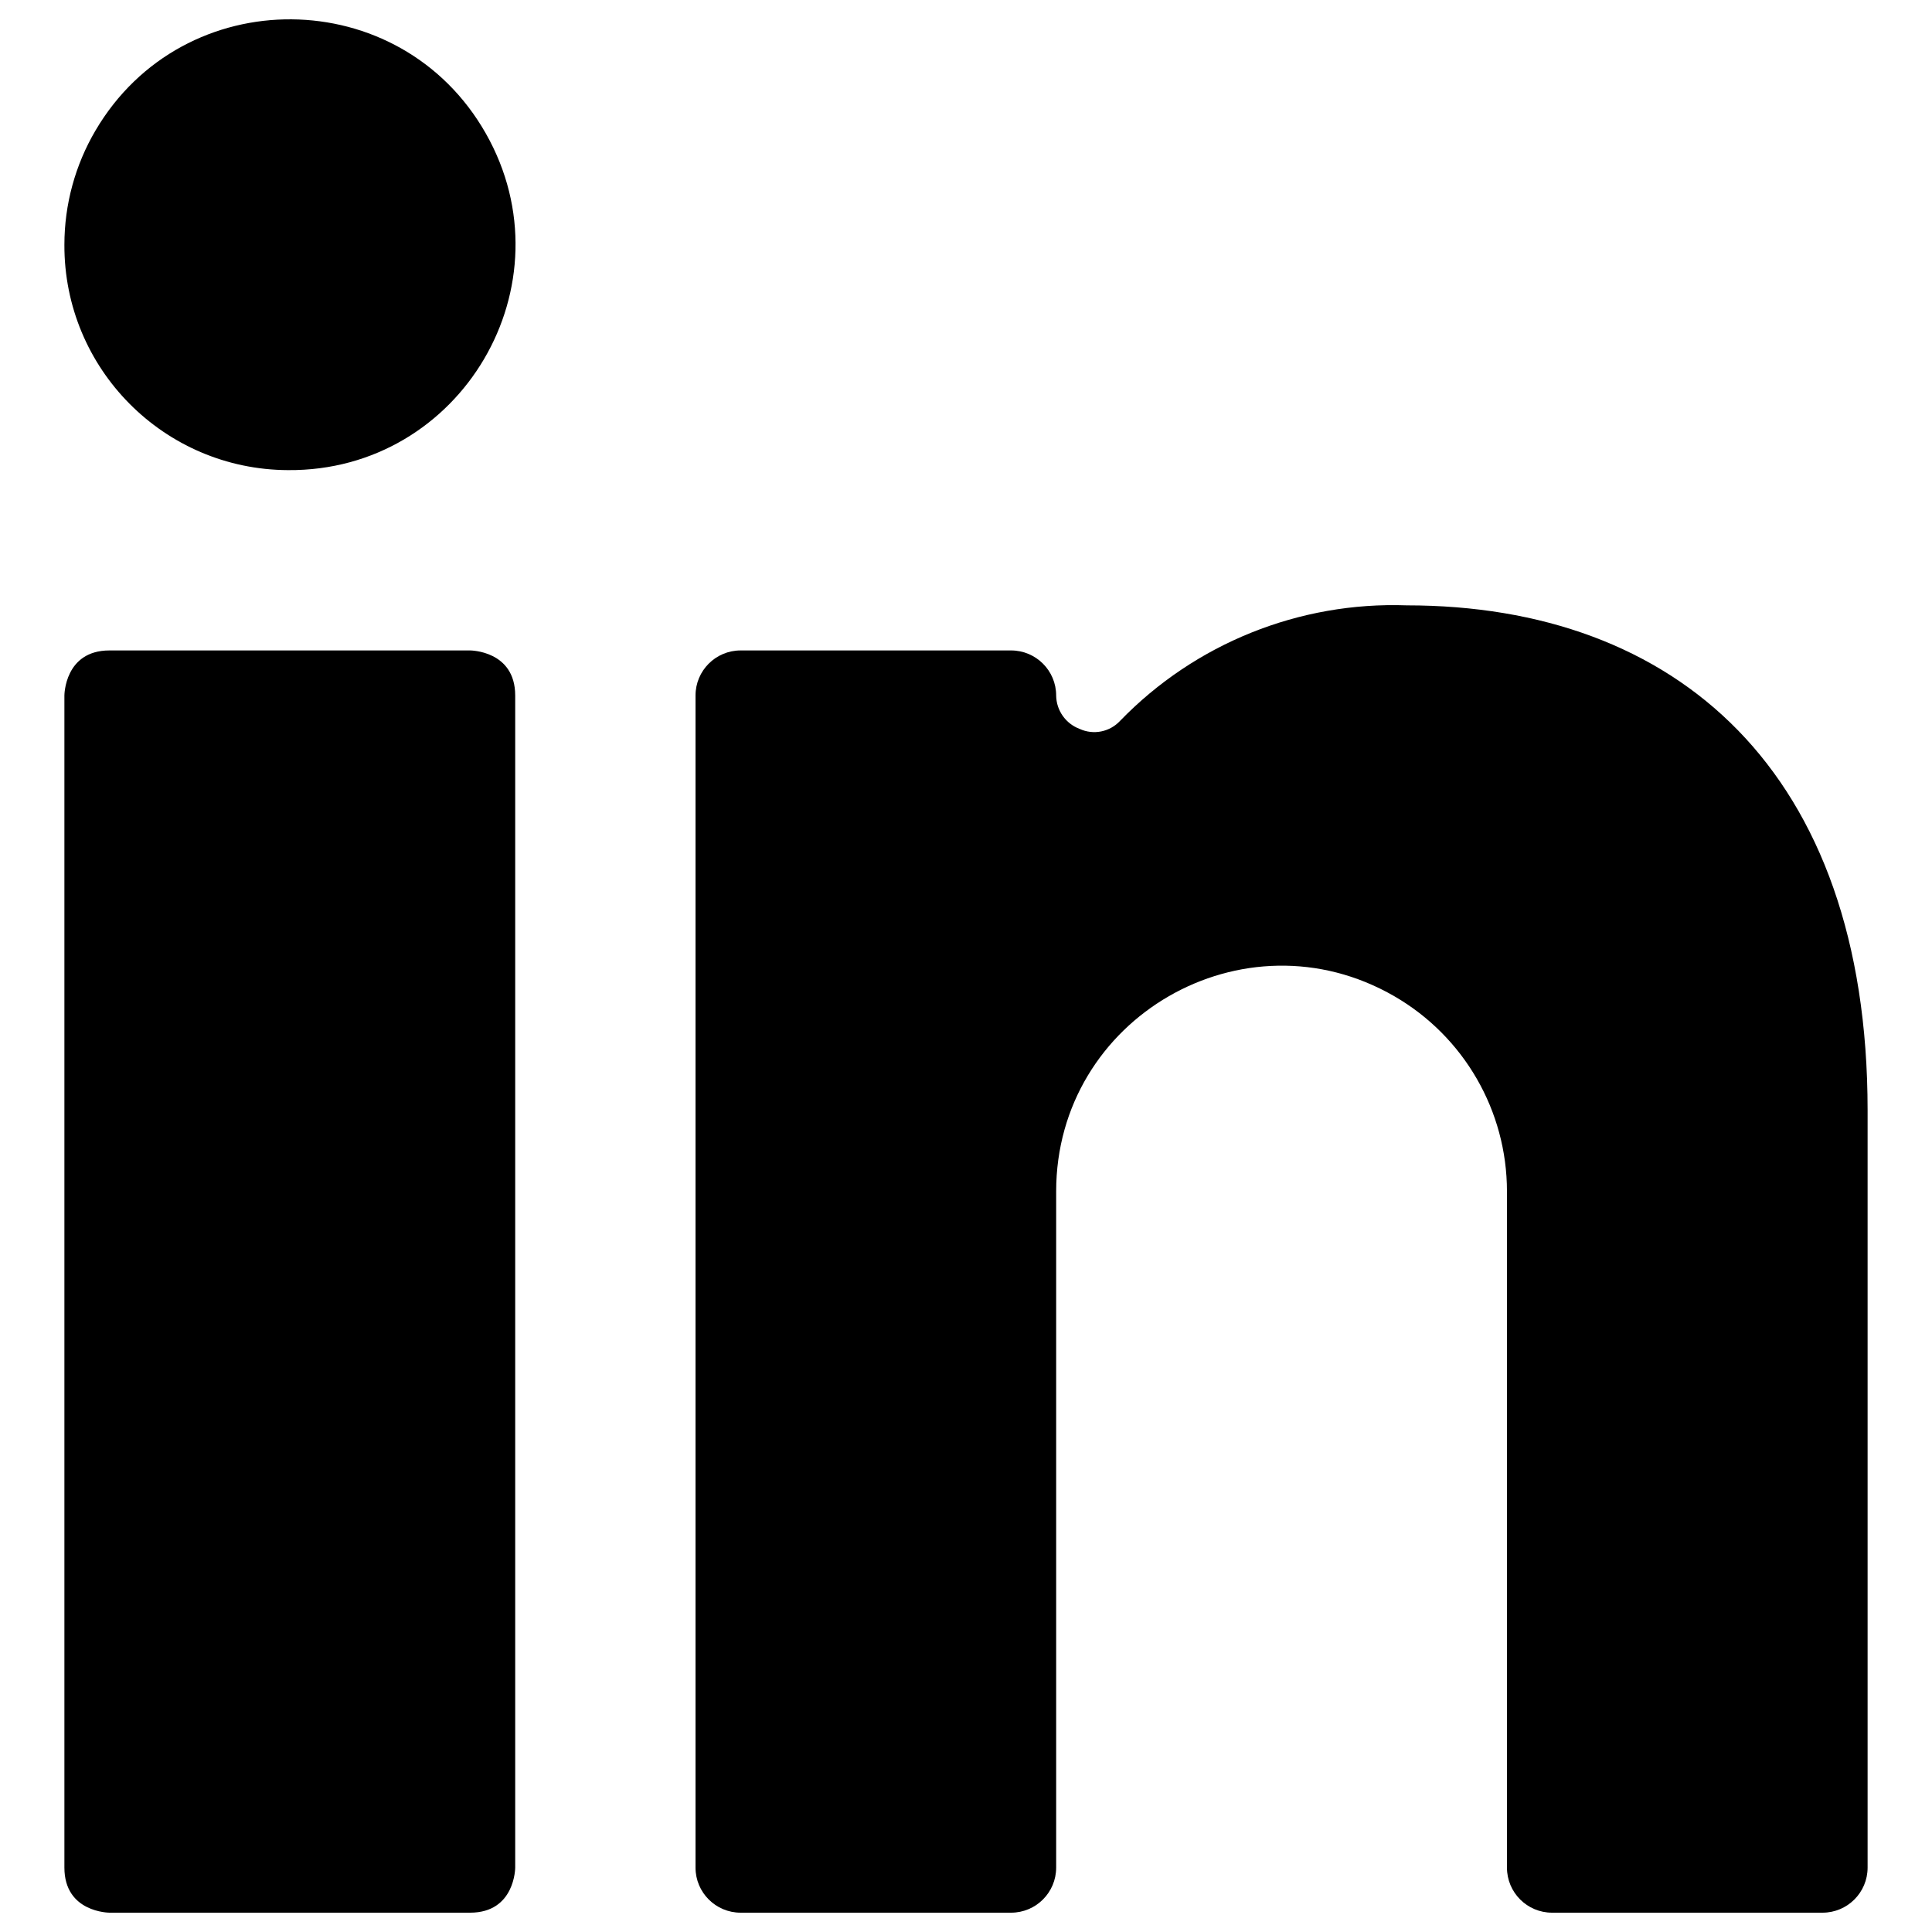
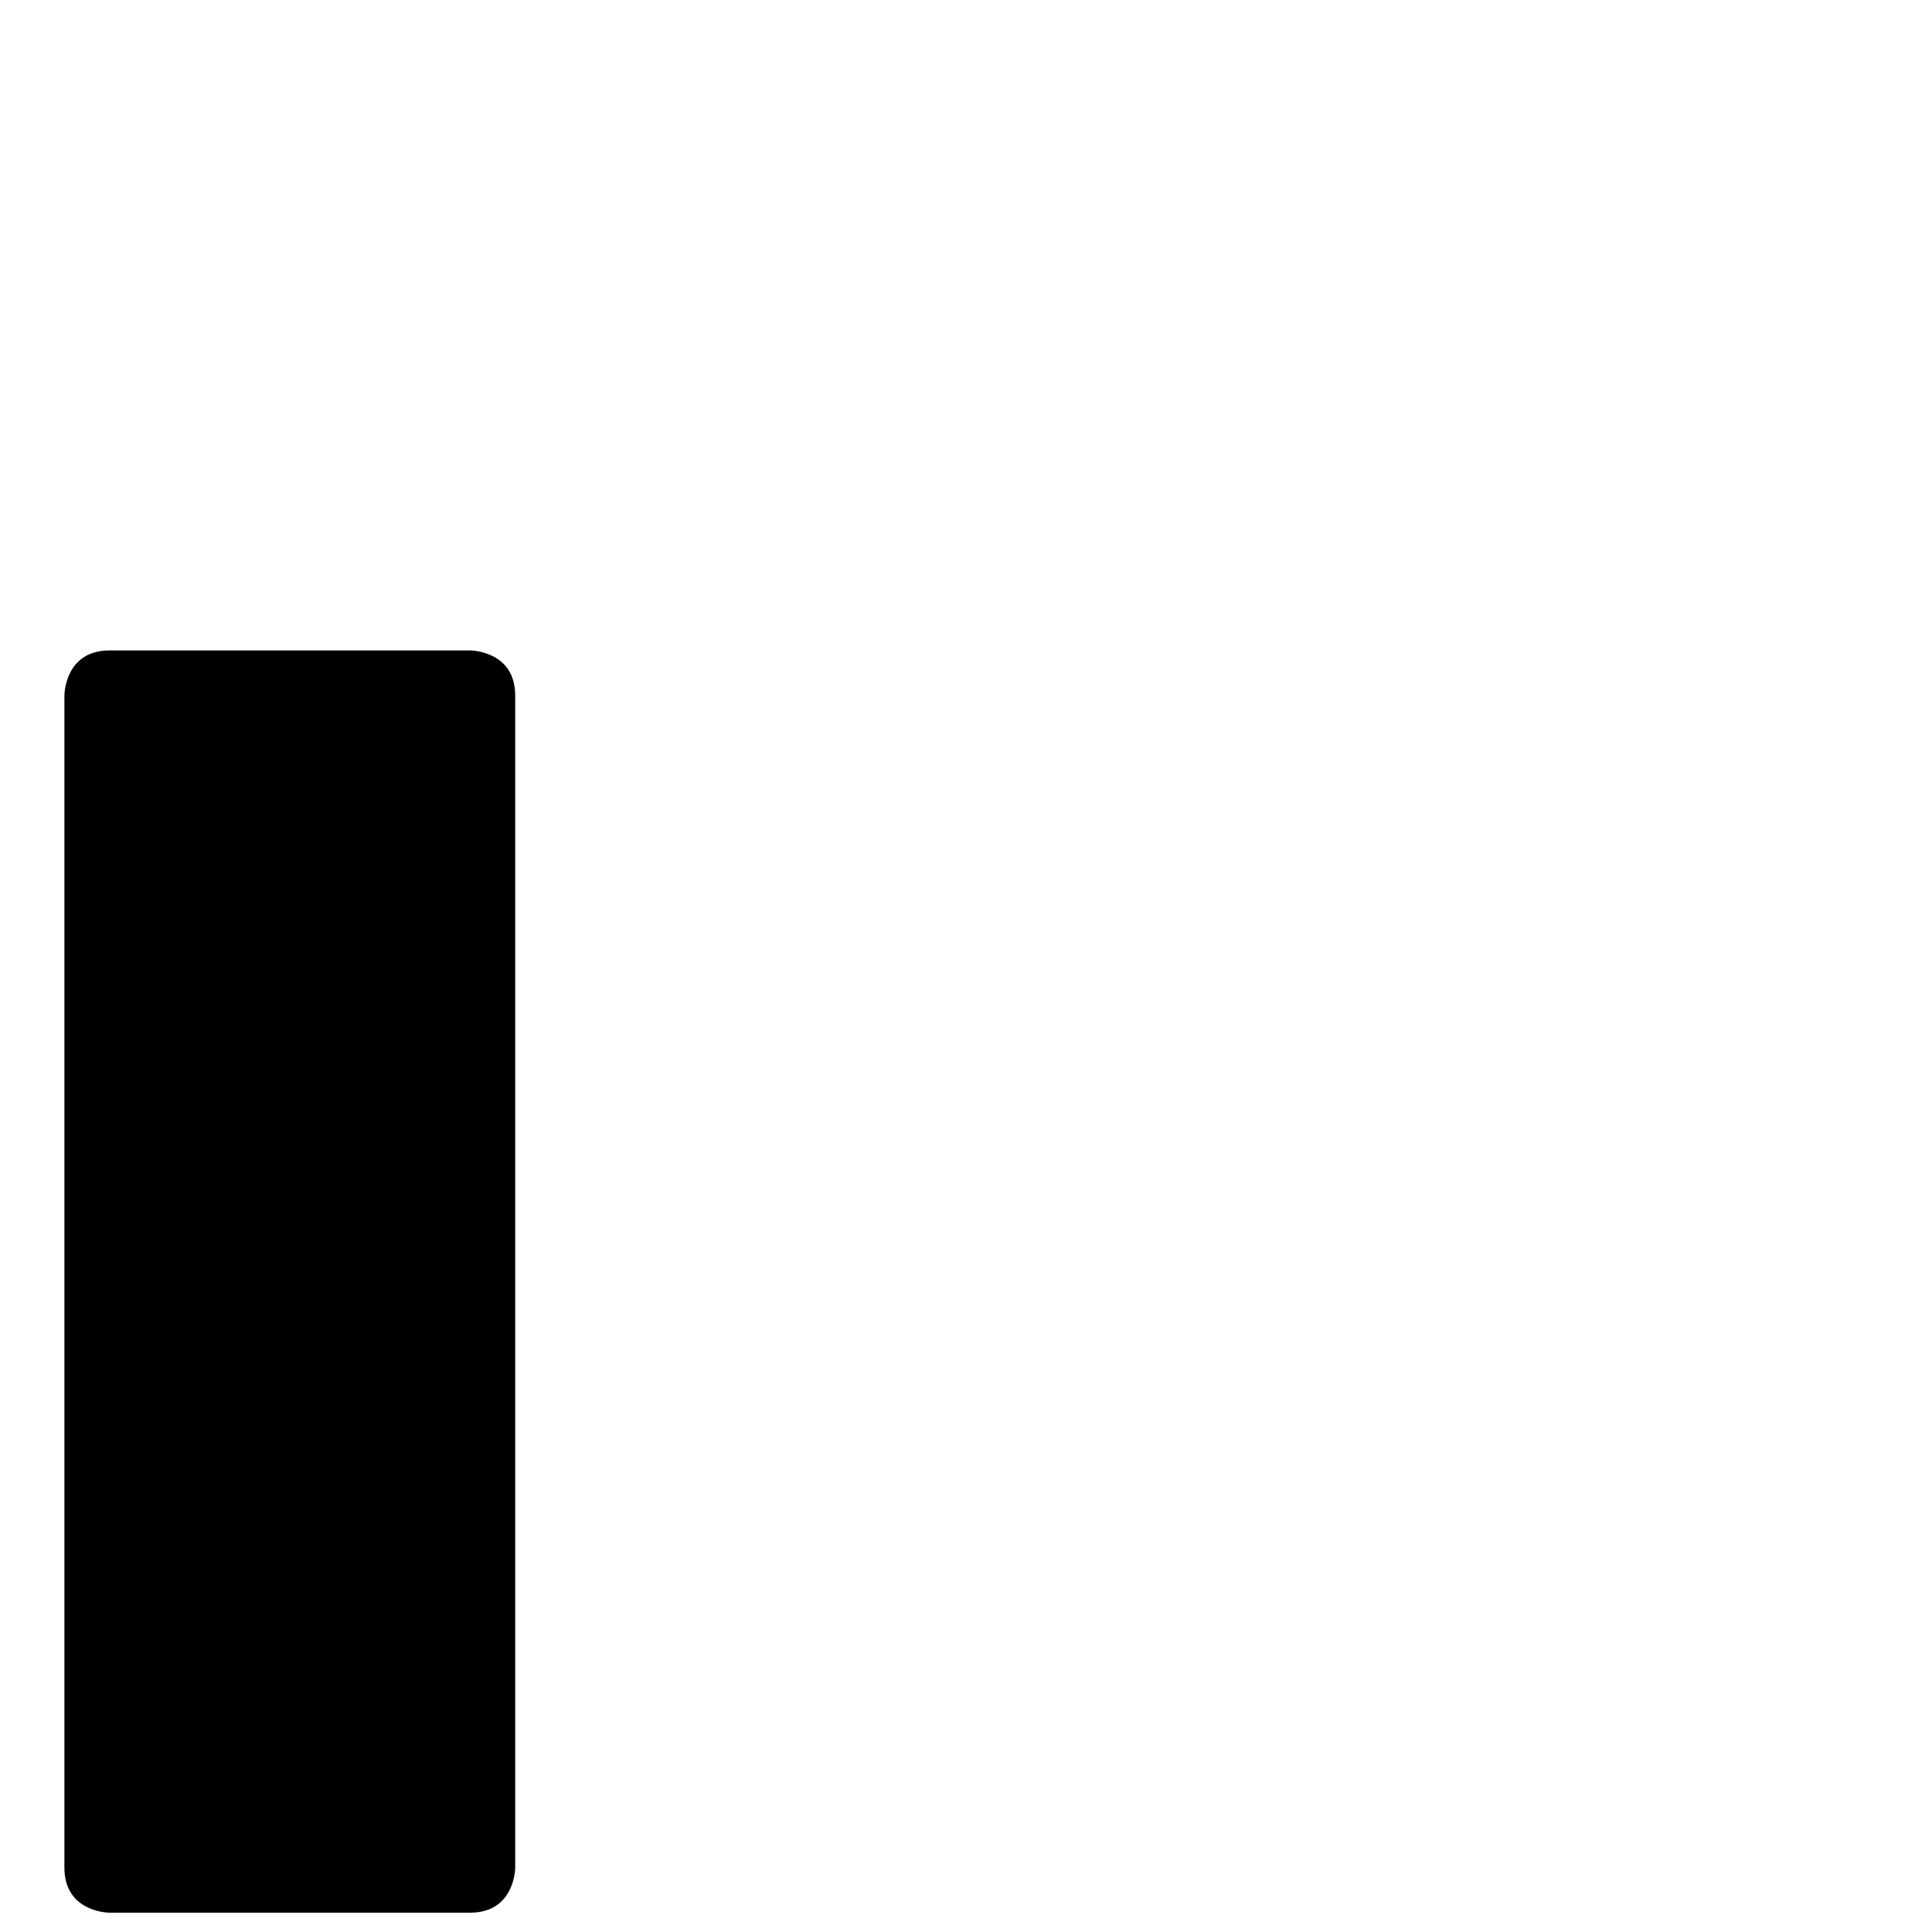
<svg xmlns="http://www.w3.org/2000/svg" viewBox="0 0 96 96" id="Linkedin-Logo--Streamline-Ultimate.svg" height="96" width="96">
  <desc>Linkedin Logo Streamline Icon: https://streamlinehq.com</desc>
  <g>
    <path d="M5.44 32.32H23.36S25.6 32.32 25.6 34.56V92.8S25.6 95.04 23.36 95.04H5.44S3.2 95.04 3.2 92.8V34.56S3.2 32.32 5.44 32.32" fill="#000000" stroke-width="1" />
-     <path d="M14.31 23.36C22.932 23.429 28.395 14.139 24.144 6.638C19.893 -0.863 9.116 -0.949 4.746 6.483C3.734 8.204 3.2 10.164 3.2 12.16C3.175 18.321 8.15 23.335 14.31 23.36Z" fill="#000000" stroke-width="1" />
-     <path d="M77.12 95.04H90.56C91.797 95.04 92.8 94.037 92.8 92.8V55.168C92.8 38.278 83.258 30.08 69.907 30.08C64.561 29.89 59.384 31.973 55.661 35.814C55.147 36.372 54.333 36.535 53.645 36.218C52.952 35.958 52.489 35.3 52.48 34.56C52.48 33.323 51.477 32.32 50.24 32.32H36.8C35.563 32.32 34.56 33.323 34.56 34.56V92.8C34.56 94.037 35.563 95.04 36.8 95.04H50.24C51.477 95.04 52.48 94.037 52.48 92.8V59.2C52.48 50.578 61.813 45.19 69.28 49.5C72.745 51.501 74.88 55.199 74.88 59.2V92.8C74.88 94.037 75.883 95.04 77.12 95.04Z" fill="#000000" stroke-width="1" />
  </g>
</svg>